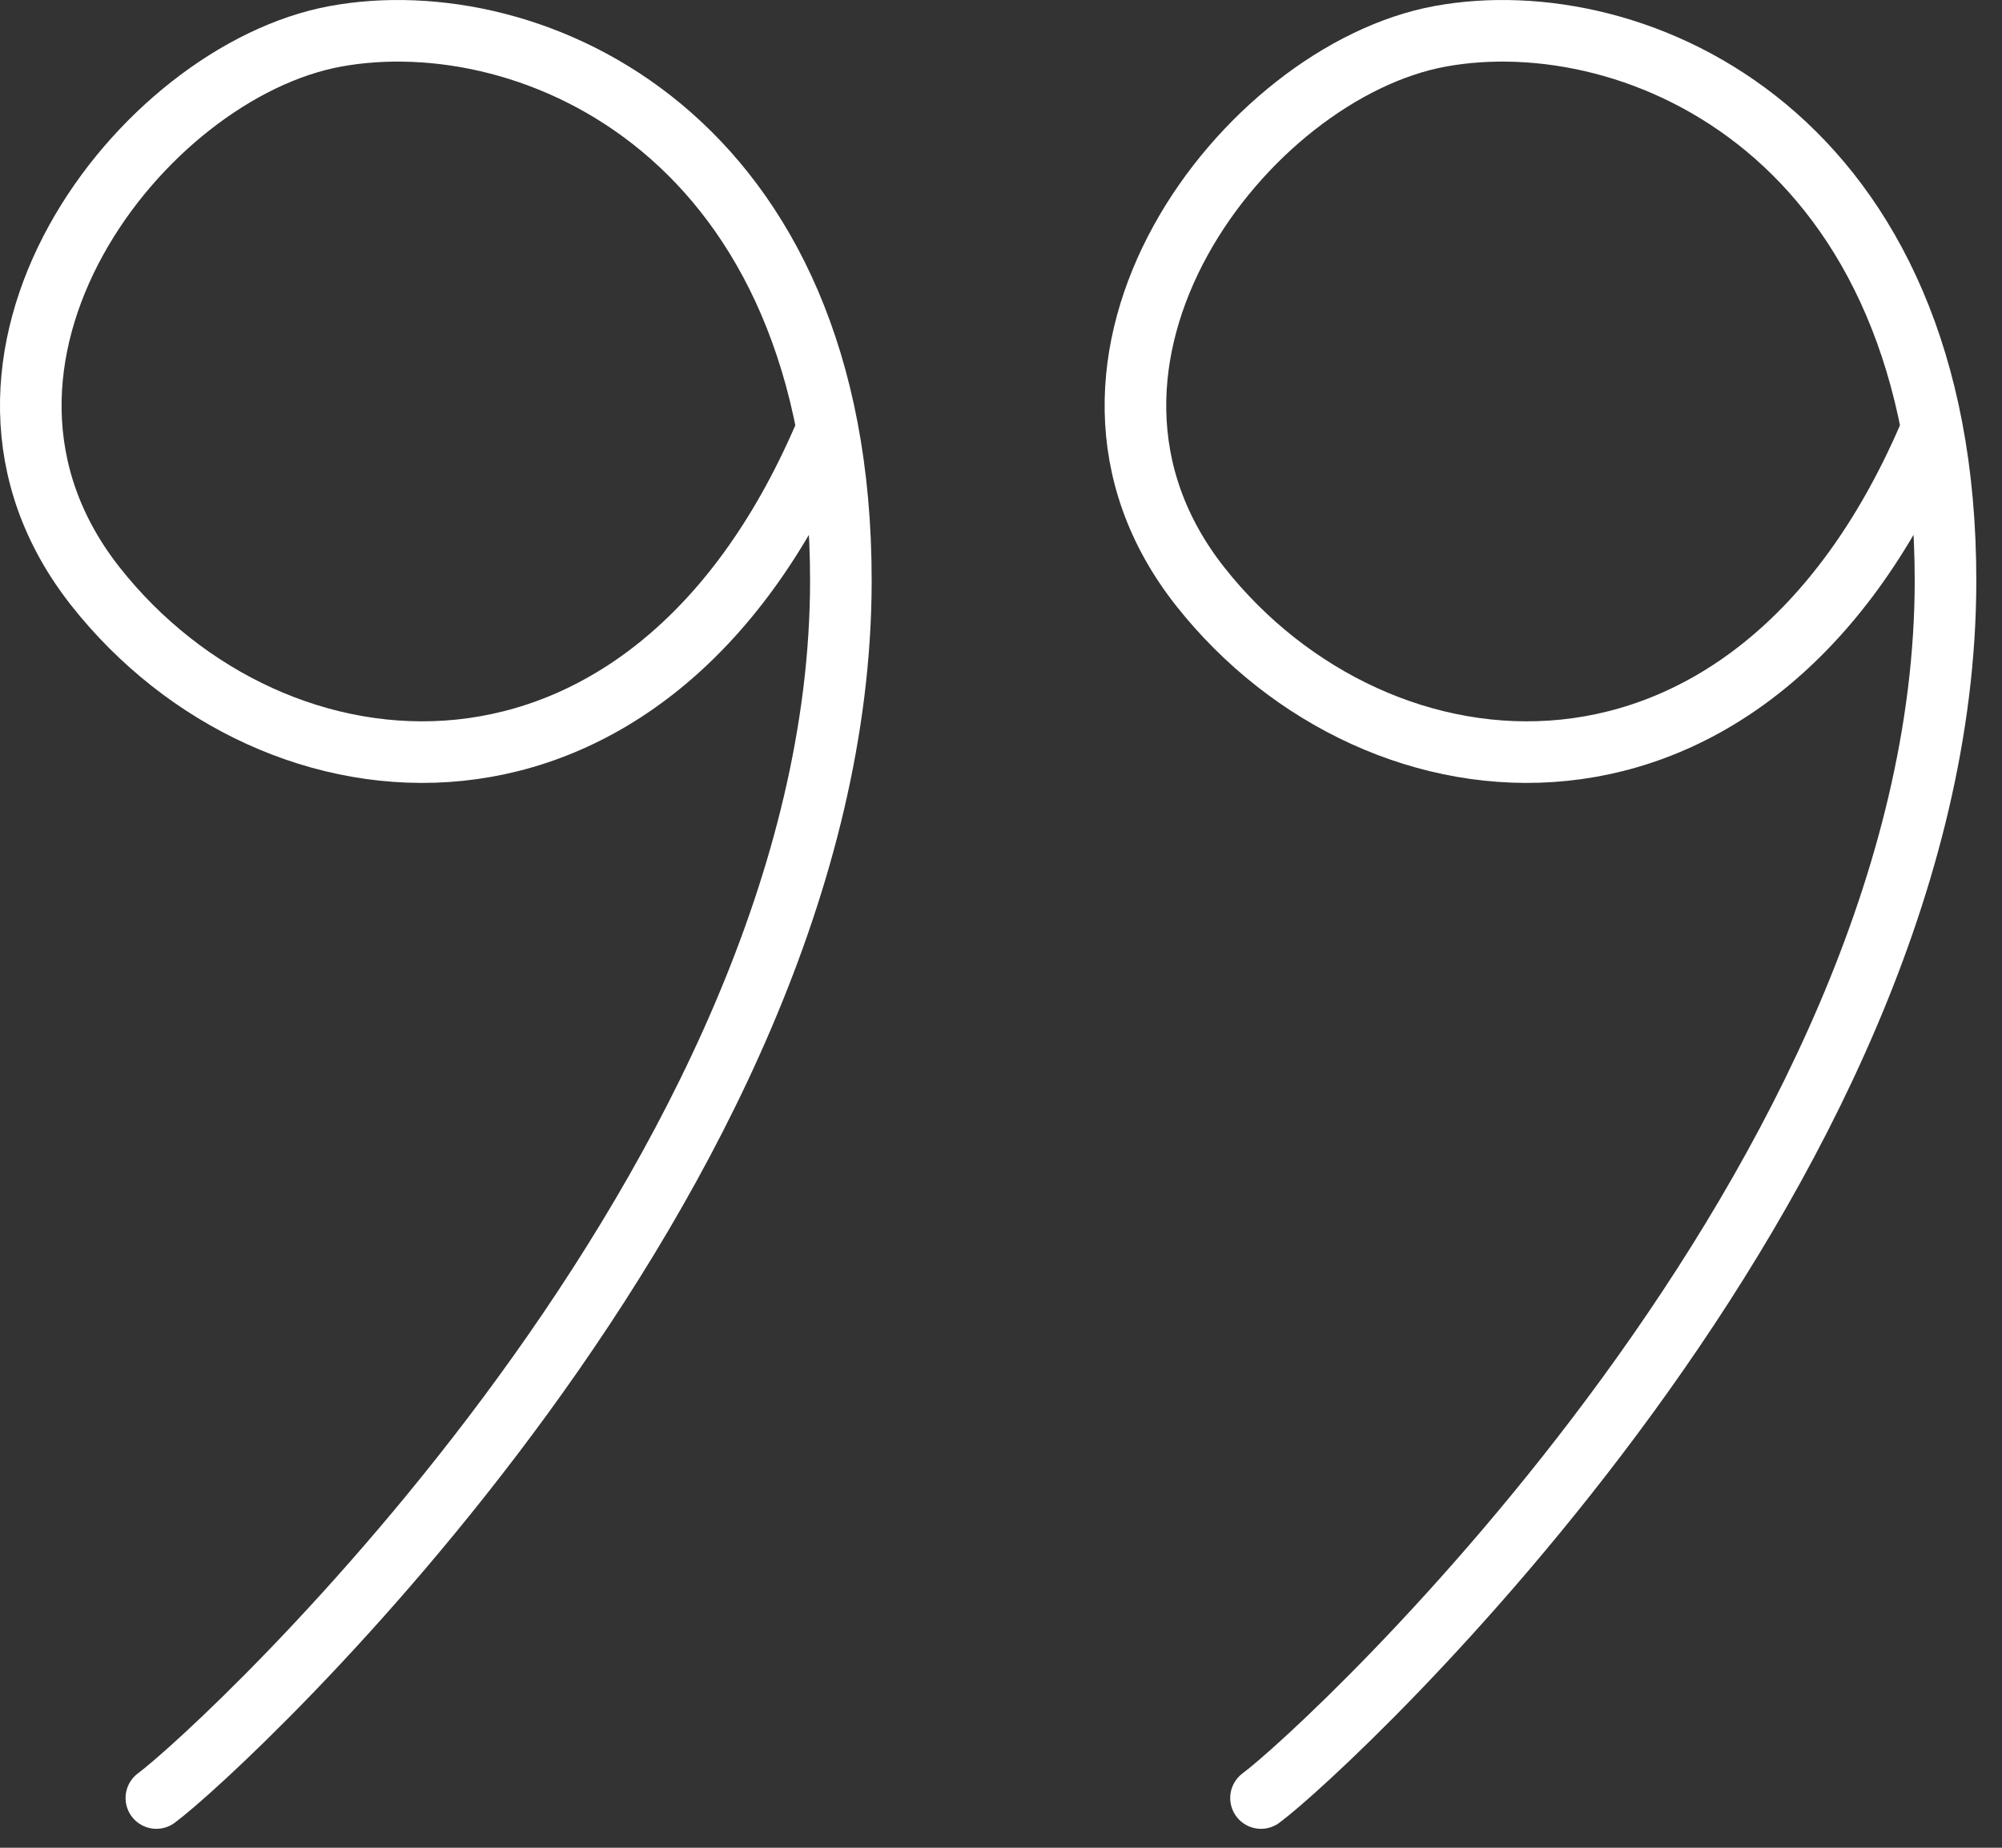
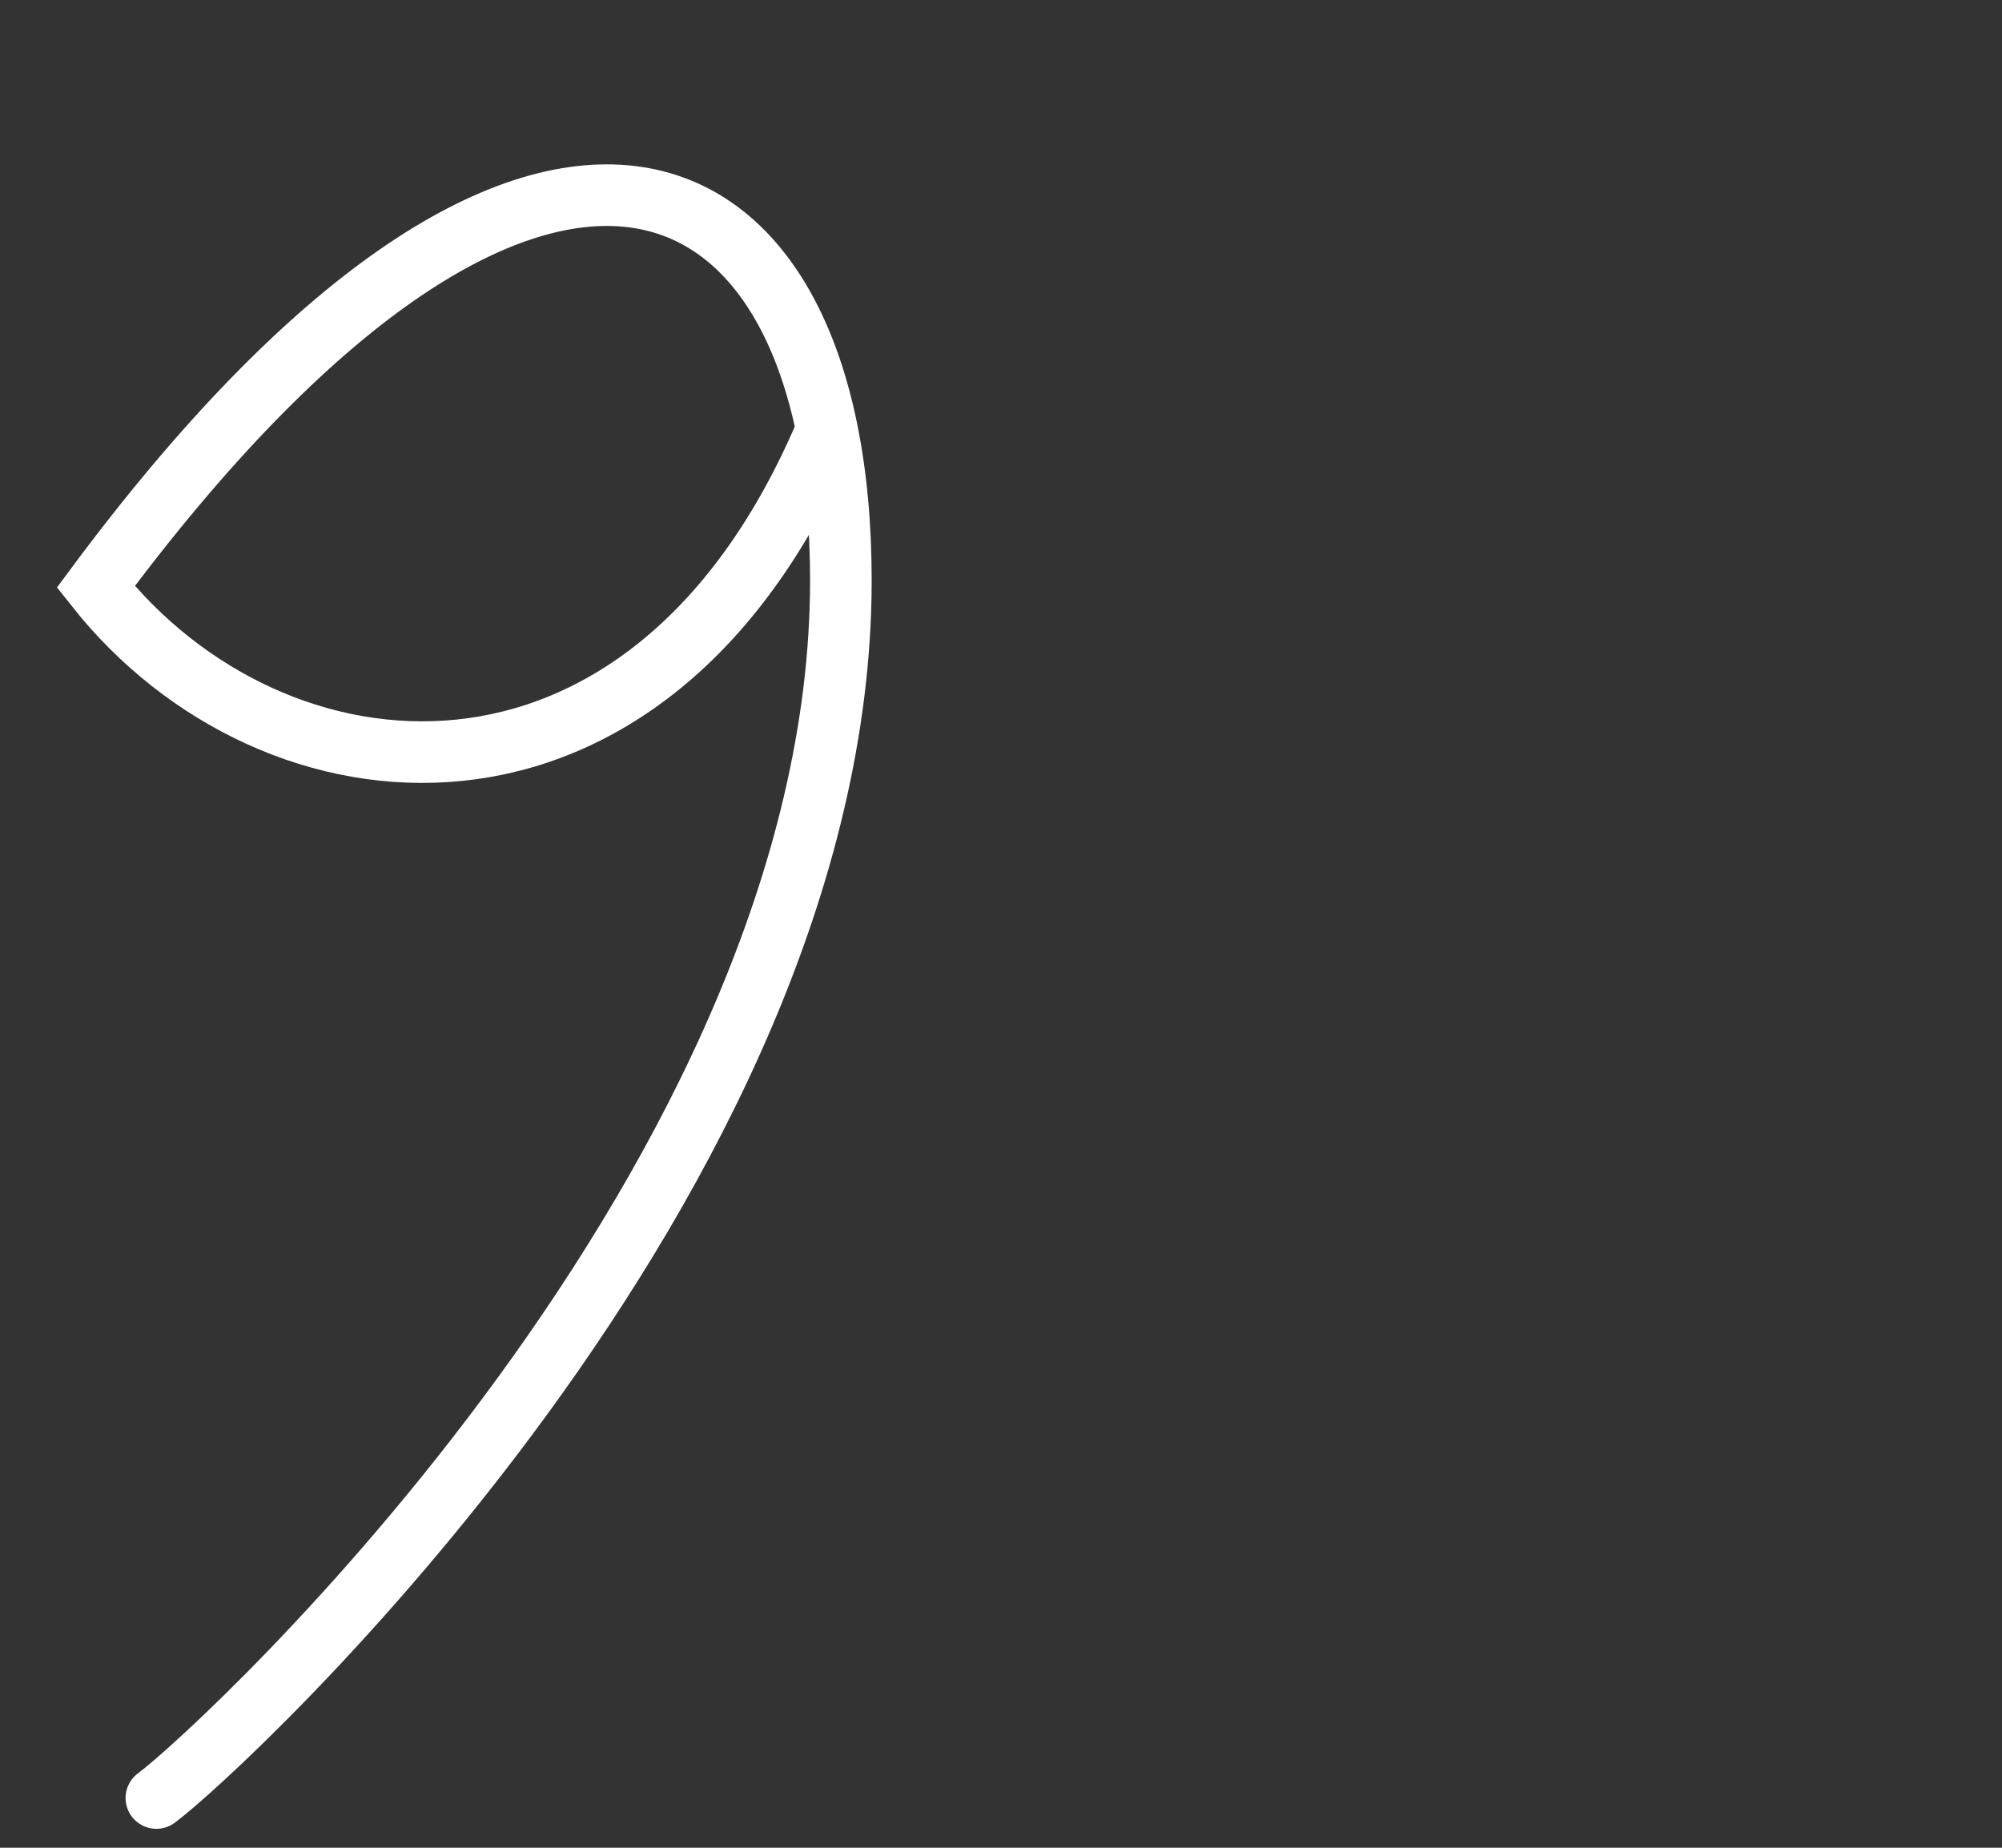
<svg xmlns="http://www.w3.org/2000/svg" width="65" height="60" viewBox="0 0 65 60" fill="none">
  <rect x="0" y="0" width="65" height="60" fill="#333333" stroke="none" />
-   <path d="M26.742 14.202C20.981 27.516 8.882 26.358 3.11 19.056C-2.661 11.755 4.561 2.336 10.898 1.178C17.236 0.02 27.318 4.362 27.301 18.881C27.277 38.224 7.275 56.757 5.077 58.385" stroke="white" stroke-width="2" stroke-linecap="round" />
-   <path d="M62.607 14.202C56.846 27.516 44.747 26.358 38.975 19.056C33.204 11.755 40.426 2.336 46.763 1.178C53.101 0.02 63.184 4.362 63.166 18.881C63.143 38.224 43.14 56.757 40.942 58.385" stroke="white" stroke-width="2" stroke-linecap="round" />
+   <path d="M26.742 14.202C20.981 27.516 8.882 26.358 3.11 19.056C17.236 0.02 27.318 4.362 27.301 18.881C27.277 38.224 7.275 56.757 5.077 58.385" stroke="white" stroke-width="2" stroke-linecap="round" />
</svg>